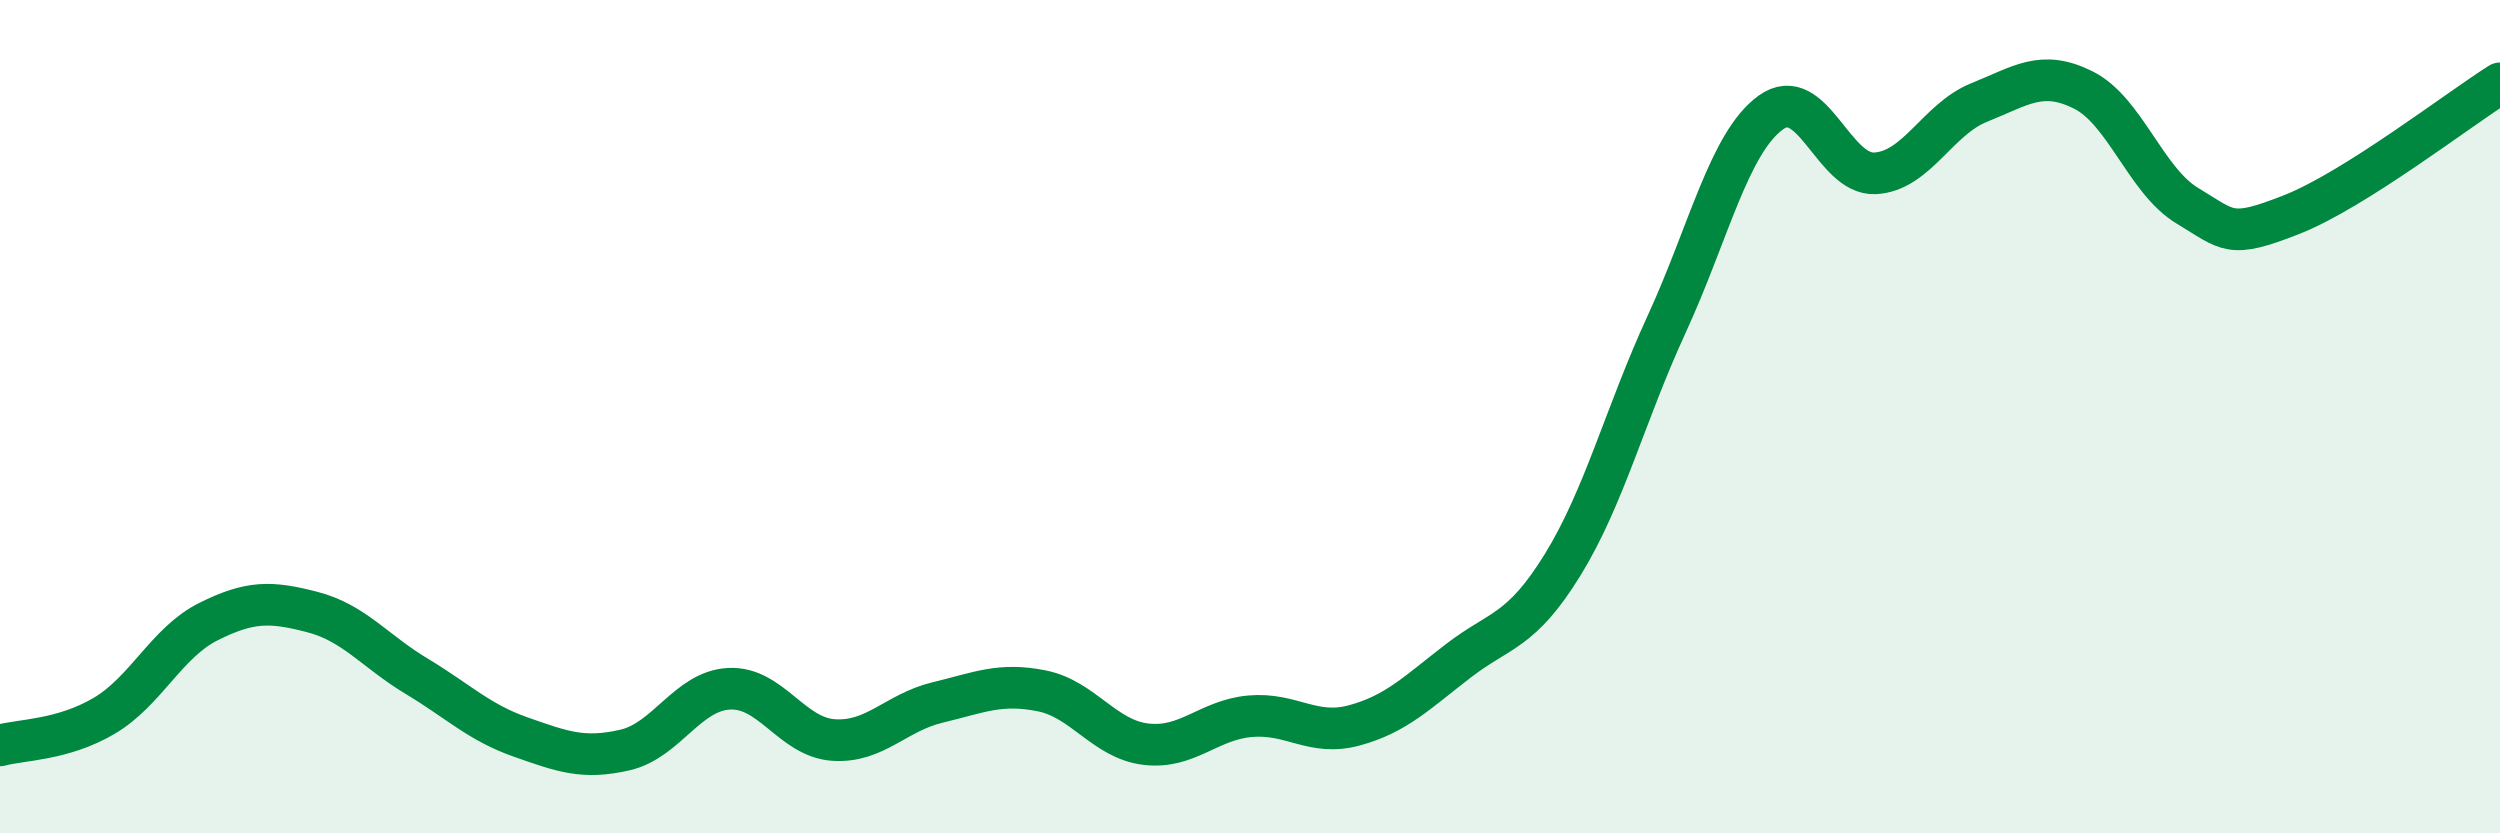
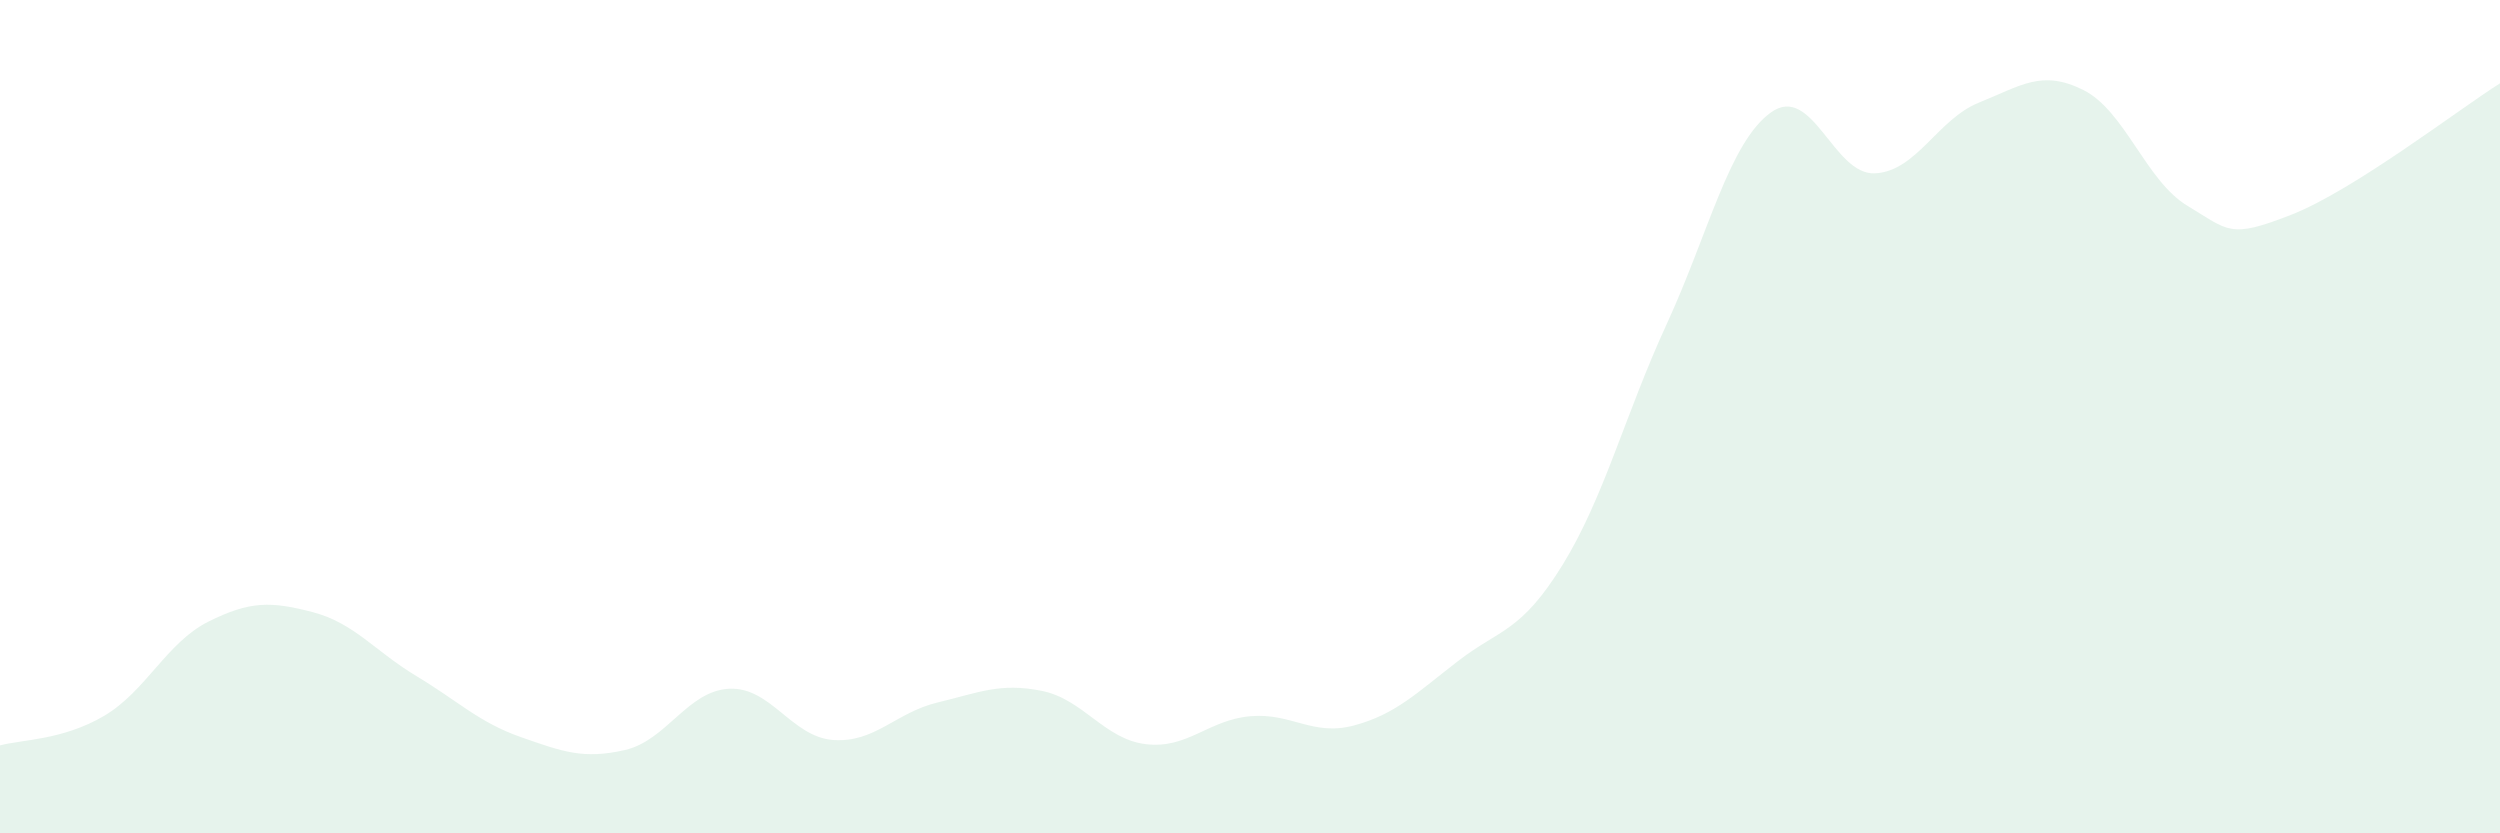
<svg xmlns="http://www.w3.org/2000/svg" width="60" height="20" viewBox="0 0 60 20">
  <path d="M 0,17.89 C 0.5,17.75 1.5,17.77 2.5,17.18 C 3.5,16.59 4,15.42 5,14.92 C 6,14.42 6.5,14.43 7.5,14.69 C 8.5,14.95 9,15.63 10,16.23 C 11,16.83 11.5,17.34 12.5,17.69 C 13.5,18.04 14,18.23 15,18 C 16,17.77 16.5,16.58 17.5,16.53 C 18.5,16.48 19,17.69 20,17.76 C 21,17.83 21.5,17.1 22.5,16.86 C 23.5,16.62 24,16.38 25,16.58 C 26,16.78 26.5,17.74 27.5,17.86 C 28.5,17.98 29,17.28 30,17.19 C 31,17.1 31.5,17.68 32.5,17.41 C 33.5,17.14 34,16.63 35,15.86 C 36,15.09 36.5,15.18 37.5,13.56 C 38.5,11.94 39,9.95 40,7.78 C 41,5.61 41.5,3.42 42.5,2.7 C 43.5,1.98 44,4.21 45,4.16 C 46,4.11 46.5,2.86 47.5,2.46 C 48.5,2.06 49,1.66 50,2.16 C 51,2.66 51.5,4.34 52.5,4.94 C 53.5,5.54 53.5,5.74 55,5.15 C 56.5,4.56 59,2.63 60,2L60 20L0 20Z" fill="#008740" opacity="0.1" stroke-linecap="round" stroke-linejoin="round" />
-   <path d="M 0,17.89 C 0.5,17.75 1.5,17.77 2.5,17.18 C 3.5,16.59 4,15.42 5,14.92 C 6,14.42 6.5,14.43 7.5,14.69 C 8.5,14.95 9,15.63 10,16.23 C 11,16.83 11.5,17.34 12.5,17.69 C 13.5,18.04 14,18.23 15,18 C 16,17.77 16.5,16.58 17.5,16.53 C 18.5,16.48 19,17.69 20,17.76 C 21,17.83 21.5,17.1 22.5,16.86 C 23.5,16.62 24,16.38 25,16.58 C 26,16.78 26.5,17.74 27.5,17.86 C 28.5,17.98 29,17.28 30,17.19 C 31,17.1 31.5,17.68 32.5,17.41 C 33.5,17.14 34,16.63 35,15.86 C 36,15.09 36.5,15.18 37.5,13.56 C 38.5,11.94 39,9.95 40,7.78 C 41,5.61 41.5,3.42 42.5,2.7 C 43.5,1.98 44,4.21 45,4.16 C 46,4.11 46.5,2.86 47.5,2.46 C 48.5,2.06 49,1.66 50,2.16 C 51,2.66 51.5,4.34 52.5,4.94 C 53.5,5.54 53.5,5.74 55,5.15 C 56.5,4.56 59,2.63 60,2" stroke="#008740" stroke-width="1" fill="none" stroke-linecap="round" stroke-linejoin="round" />
</svg>